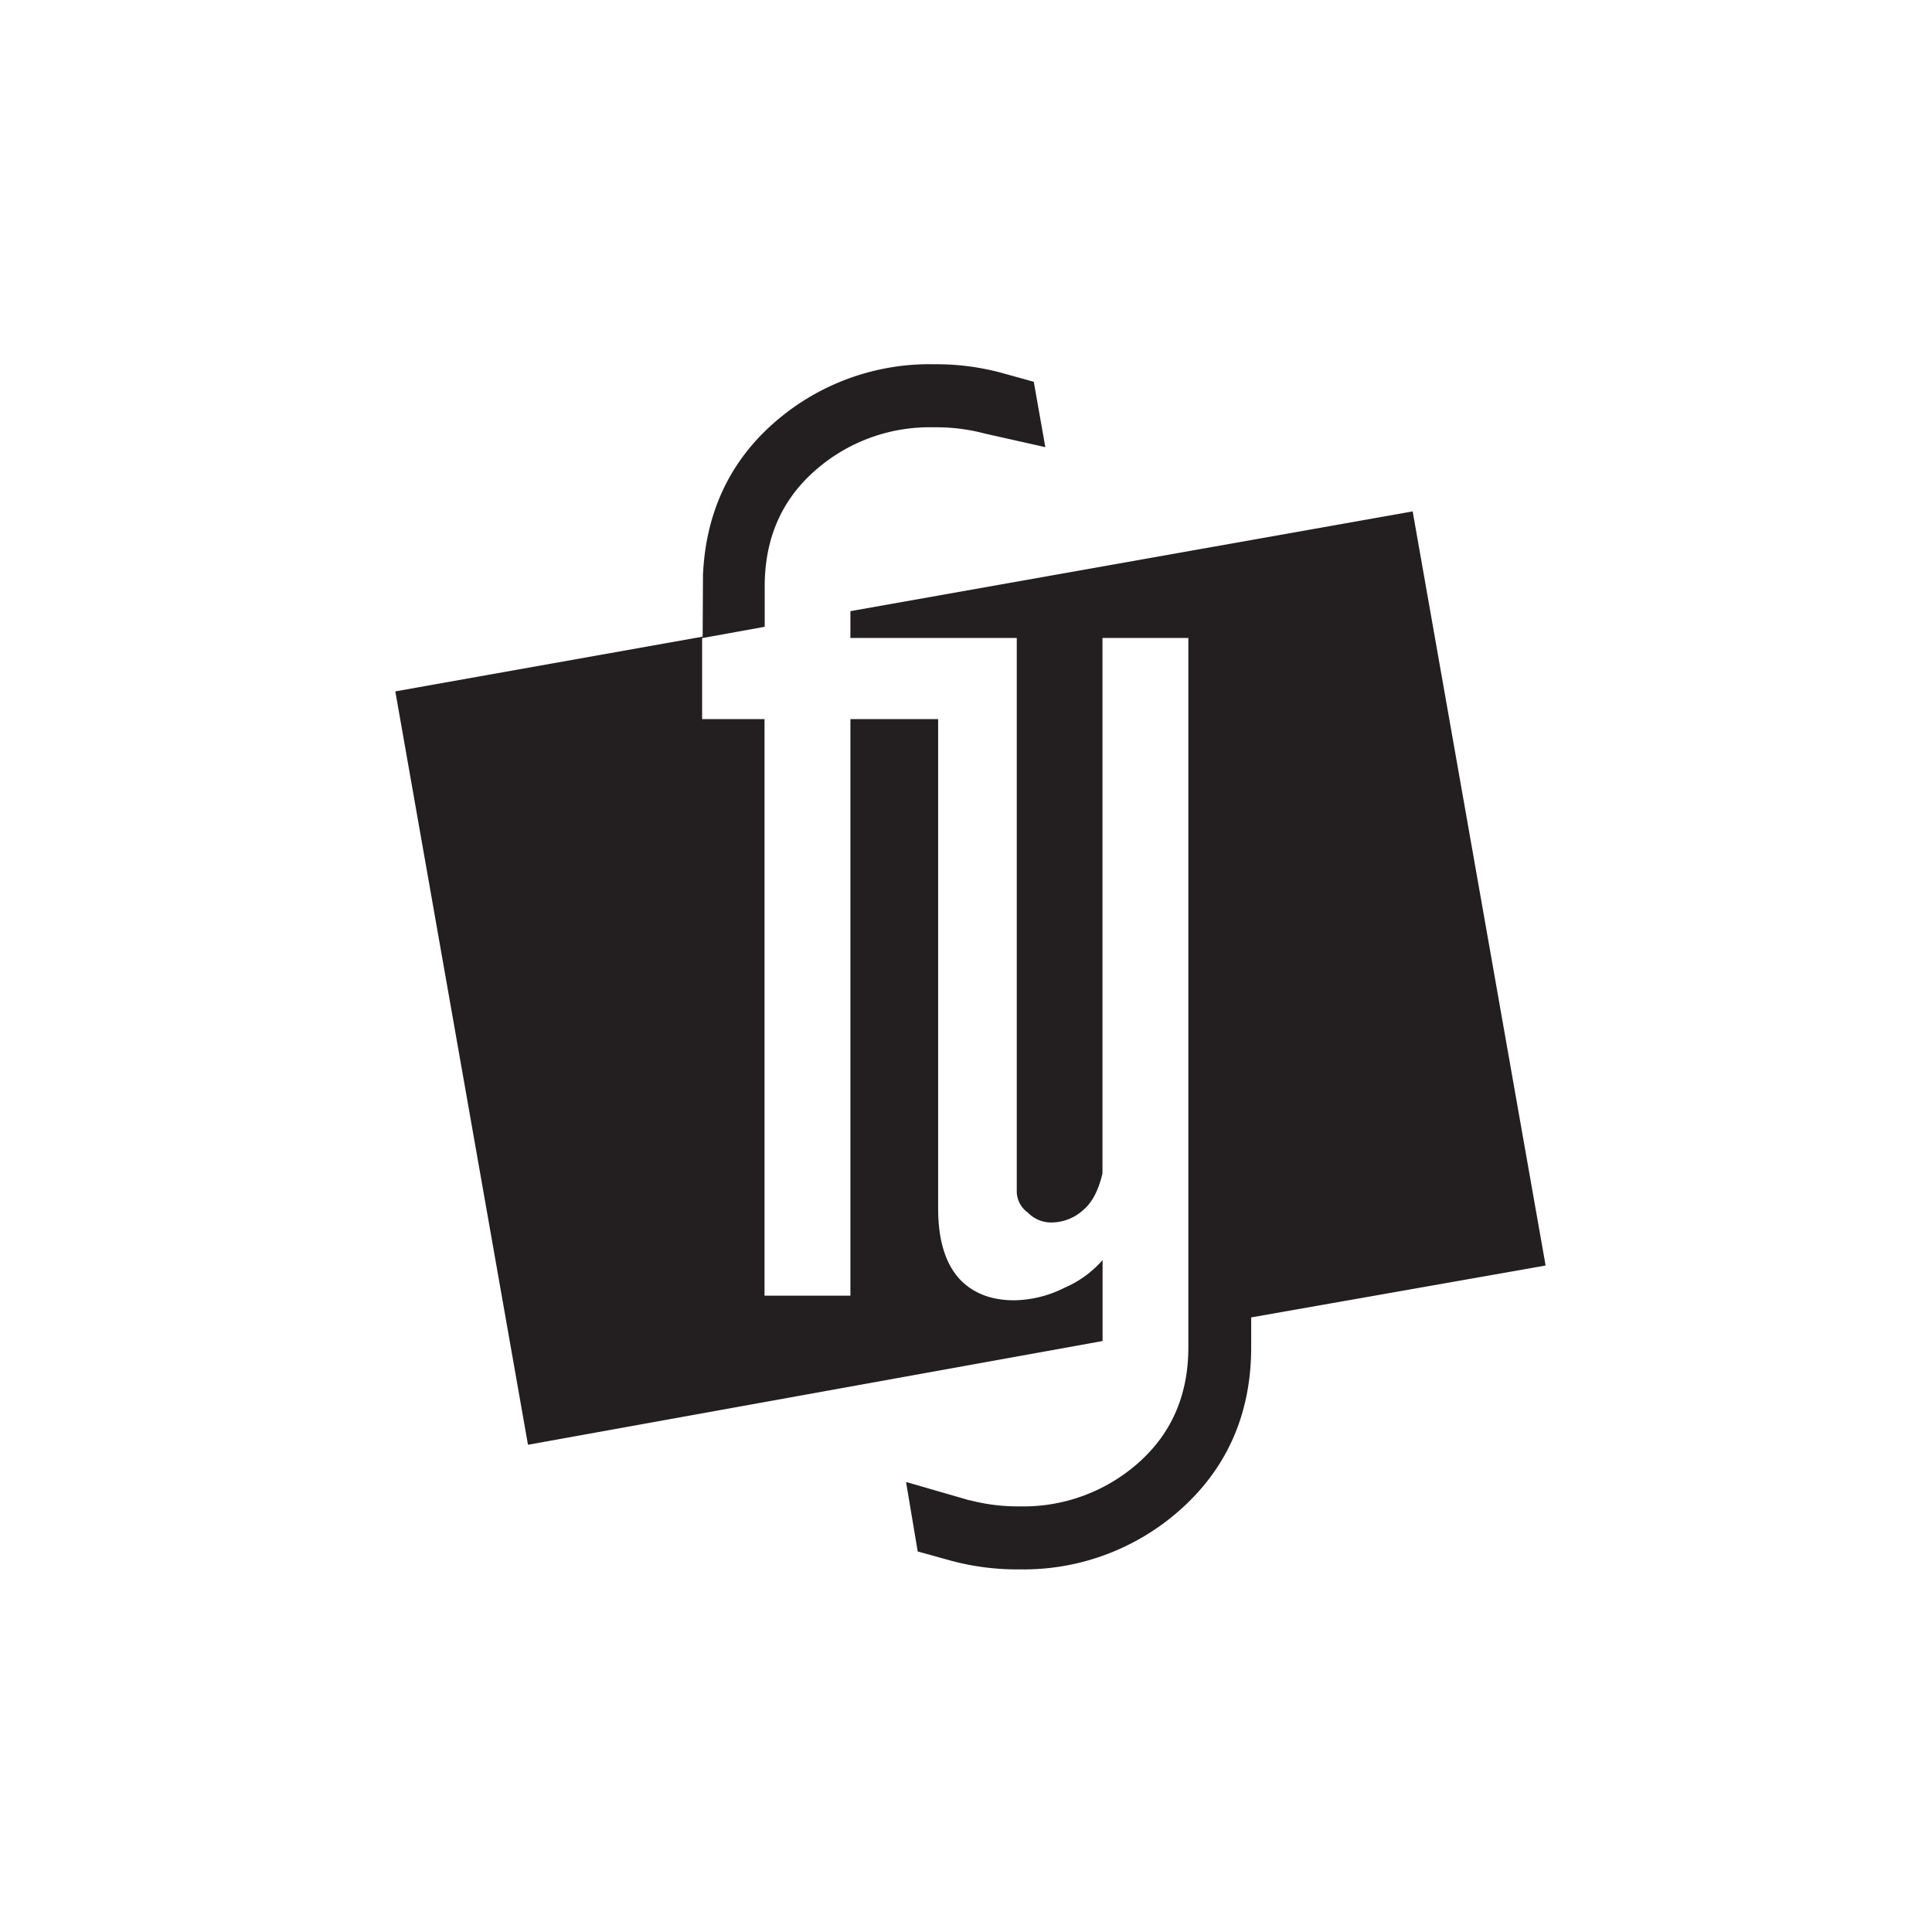
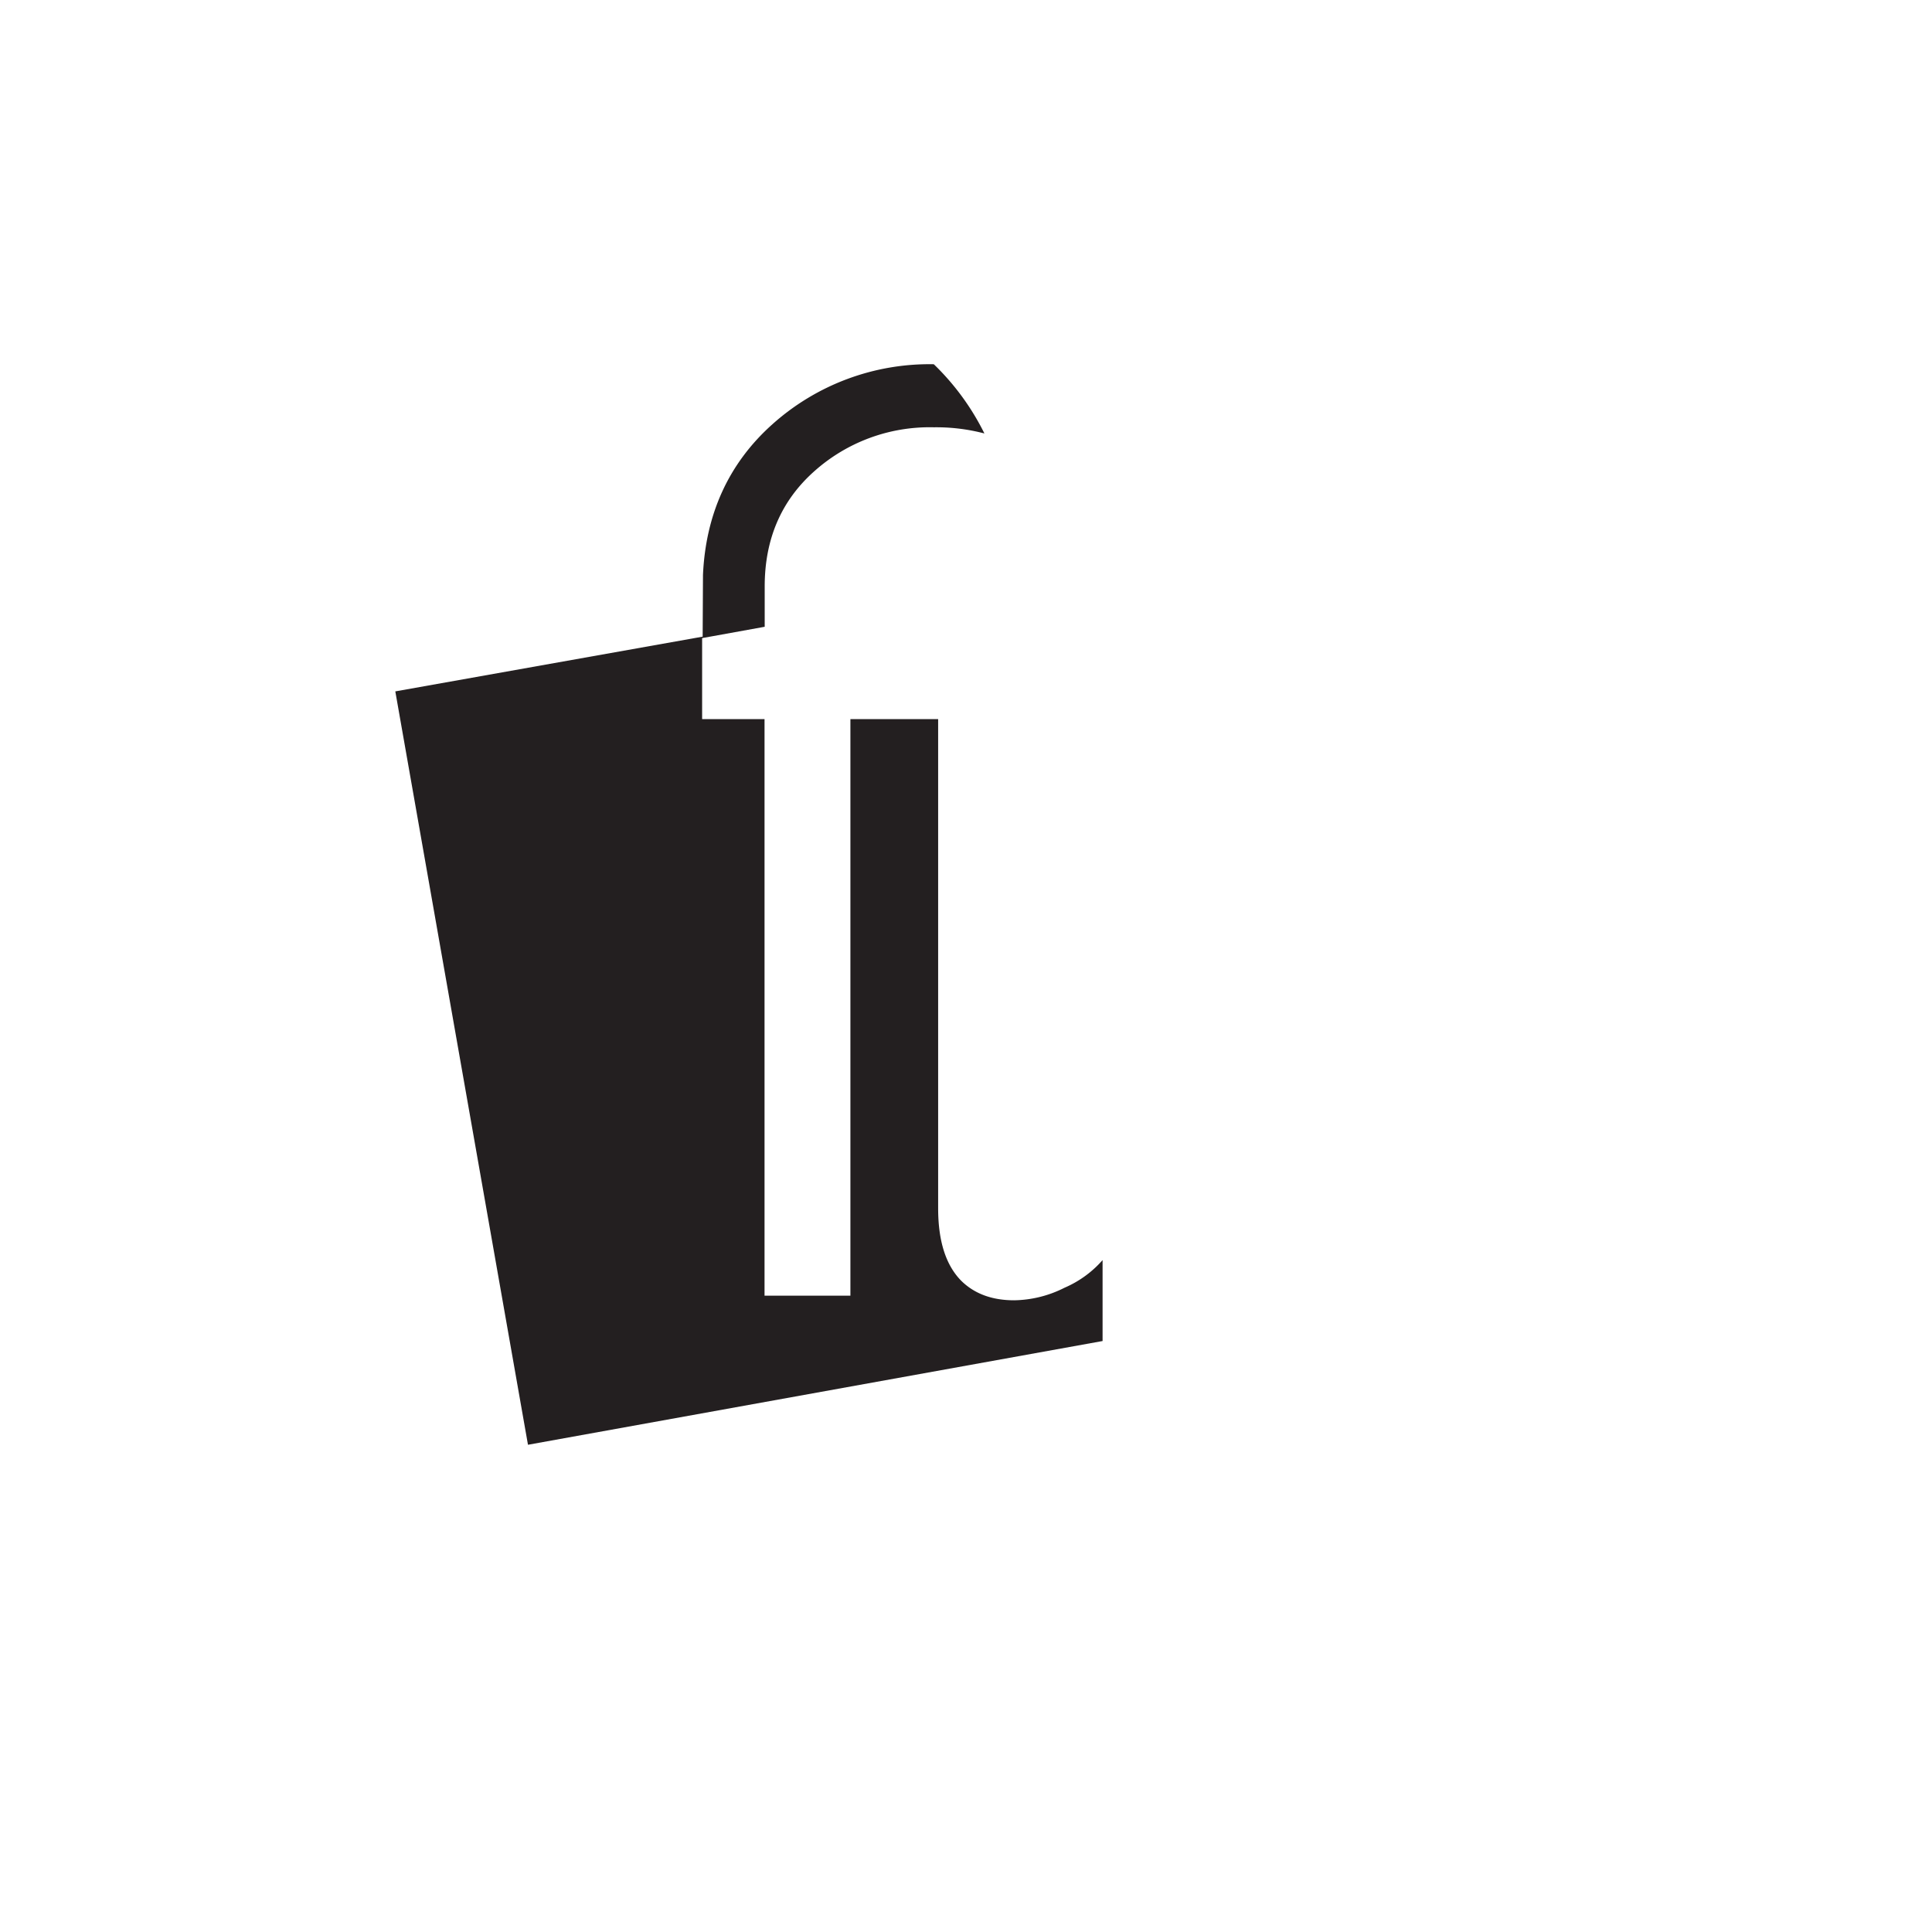
<svg xmlns="http://www.w3.org/2000/svg" id="FY" viewBox="0 0 360 360">
  <defs>
    <style>.cls-1{fill:#231f20;}</style>
  </defs>
  <title>brand_small_fy</title>
-   <path class="cls-1" d="M205.45,234.8a19.84,19.84,0,0,1-7.09,5.15,21.4,21.4,0,0,1-9.39,2.34q-6.16,0-9.85-3.63c-2.87-2.9-4.31-7.39-4.31-13.5V134H158.46V241.43h-16V134H130.83v-15.1l11.66-2.11v-7.51q0-13.23,9.21-21.44A32.26,32.26,0,0,1,174,79.62a35.25,35.25,0,0,1,9.43,1.15l11.35,2.55-2.15-12.18-6.06-1.68A46.7,46.7,0,0,0,174,67.87a43.88,43.88,0,0,0-30.08,11.19h0c-8.18,7.31-12.43,16.79-12.93,28.08l-.06,11.49-57.27,10.2L98.38,269.21l107.07-19.33Z" />
-   <path class="cls-1" d="M263.23,95.29,158.46,113.88v5h31v103a4.87,4.87,0,0,0,2.07,4.07,6,6,0,0,0,4.52,1.84,8.86,8.86,0,0,0,5.75-2.28c1.67-1.38,2.88-3.66,3.63-6.86V118.88h16V251.05q0,13.21-9.21,21.44a32.3,32.3,0,0,1-22.26,8.2,35.2,35.2,0,0,1-9-1.08l0,0-.21-.06-.14,0h0l-11.75-3.4v.18L171,289.09l6.35,1.76A47.11,47.11,0,0,0,190,292.43,43.82,43.82,0,0,0,220,281.25c8.72-7.78,13.14-17.94,13.14-30.2v-5.57L288,235.81Z" />
+   <path class="cls-1" d="M205.45,234.8a19.84,19.84,0,0,1-7.09,5.15,21.4,21.4,0,0,1-9.39,2.34q-6.16,0-9.85-3.63c-2.87-2.9-4.31-7.39-4.31-13.5V134H158.46V241.43h-16V134H130.83v-15.1l11.66-2.11v-7.51q0-13.23,9.21-21.44A32.26,32.26,0,0,1,174,79.62a35.25,35.25,0,0,1,9.43,1.15A46.7,46.7,0,0,0,174,67.87a43.88,43.88,0,0,0-30.08,11.19h0c-8.18,7.31-12.43,16.79-12.93,28.08l-.06,11.49-57.27,10.2L98.38,269.21l107.07-19.33Z" />
</svg>